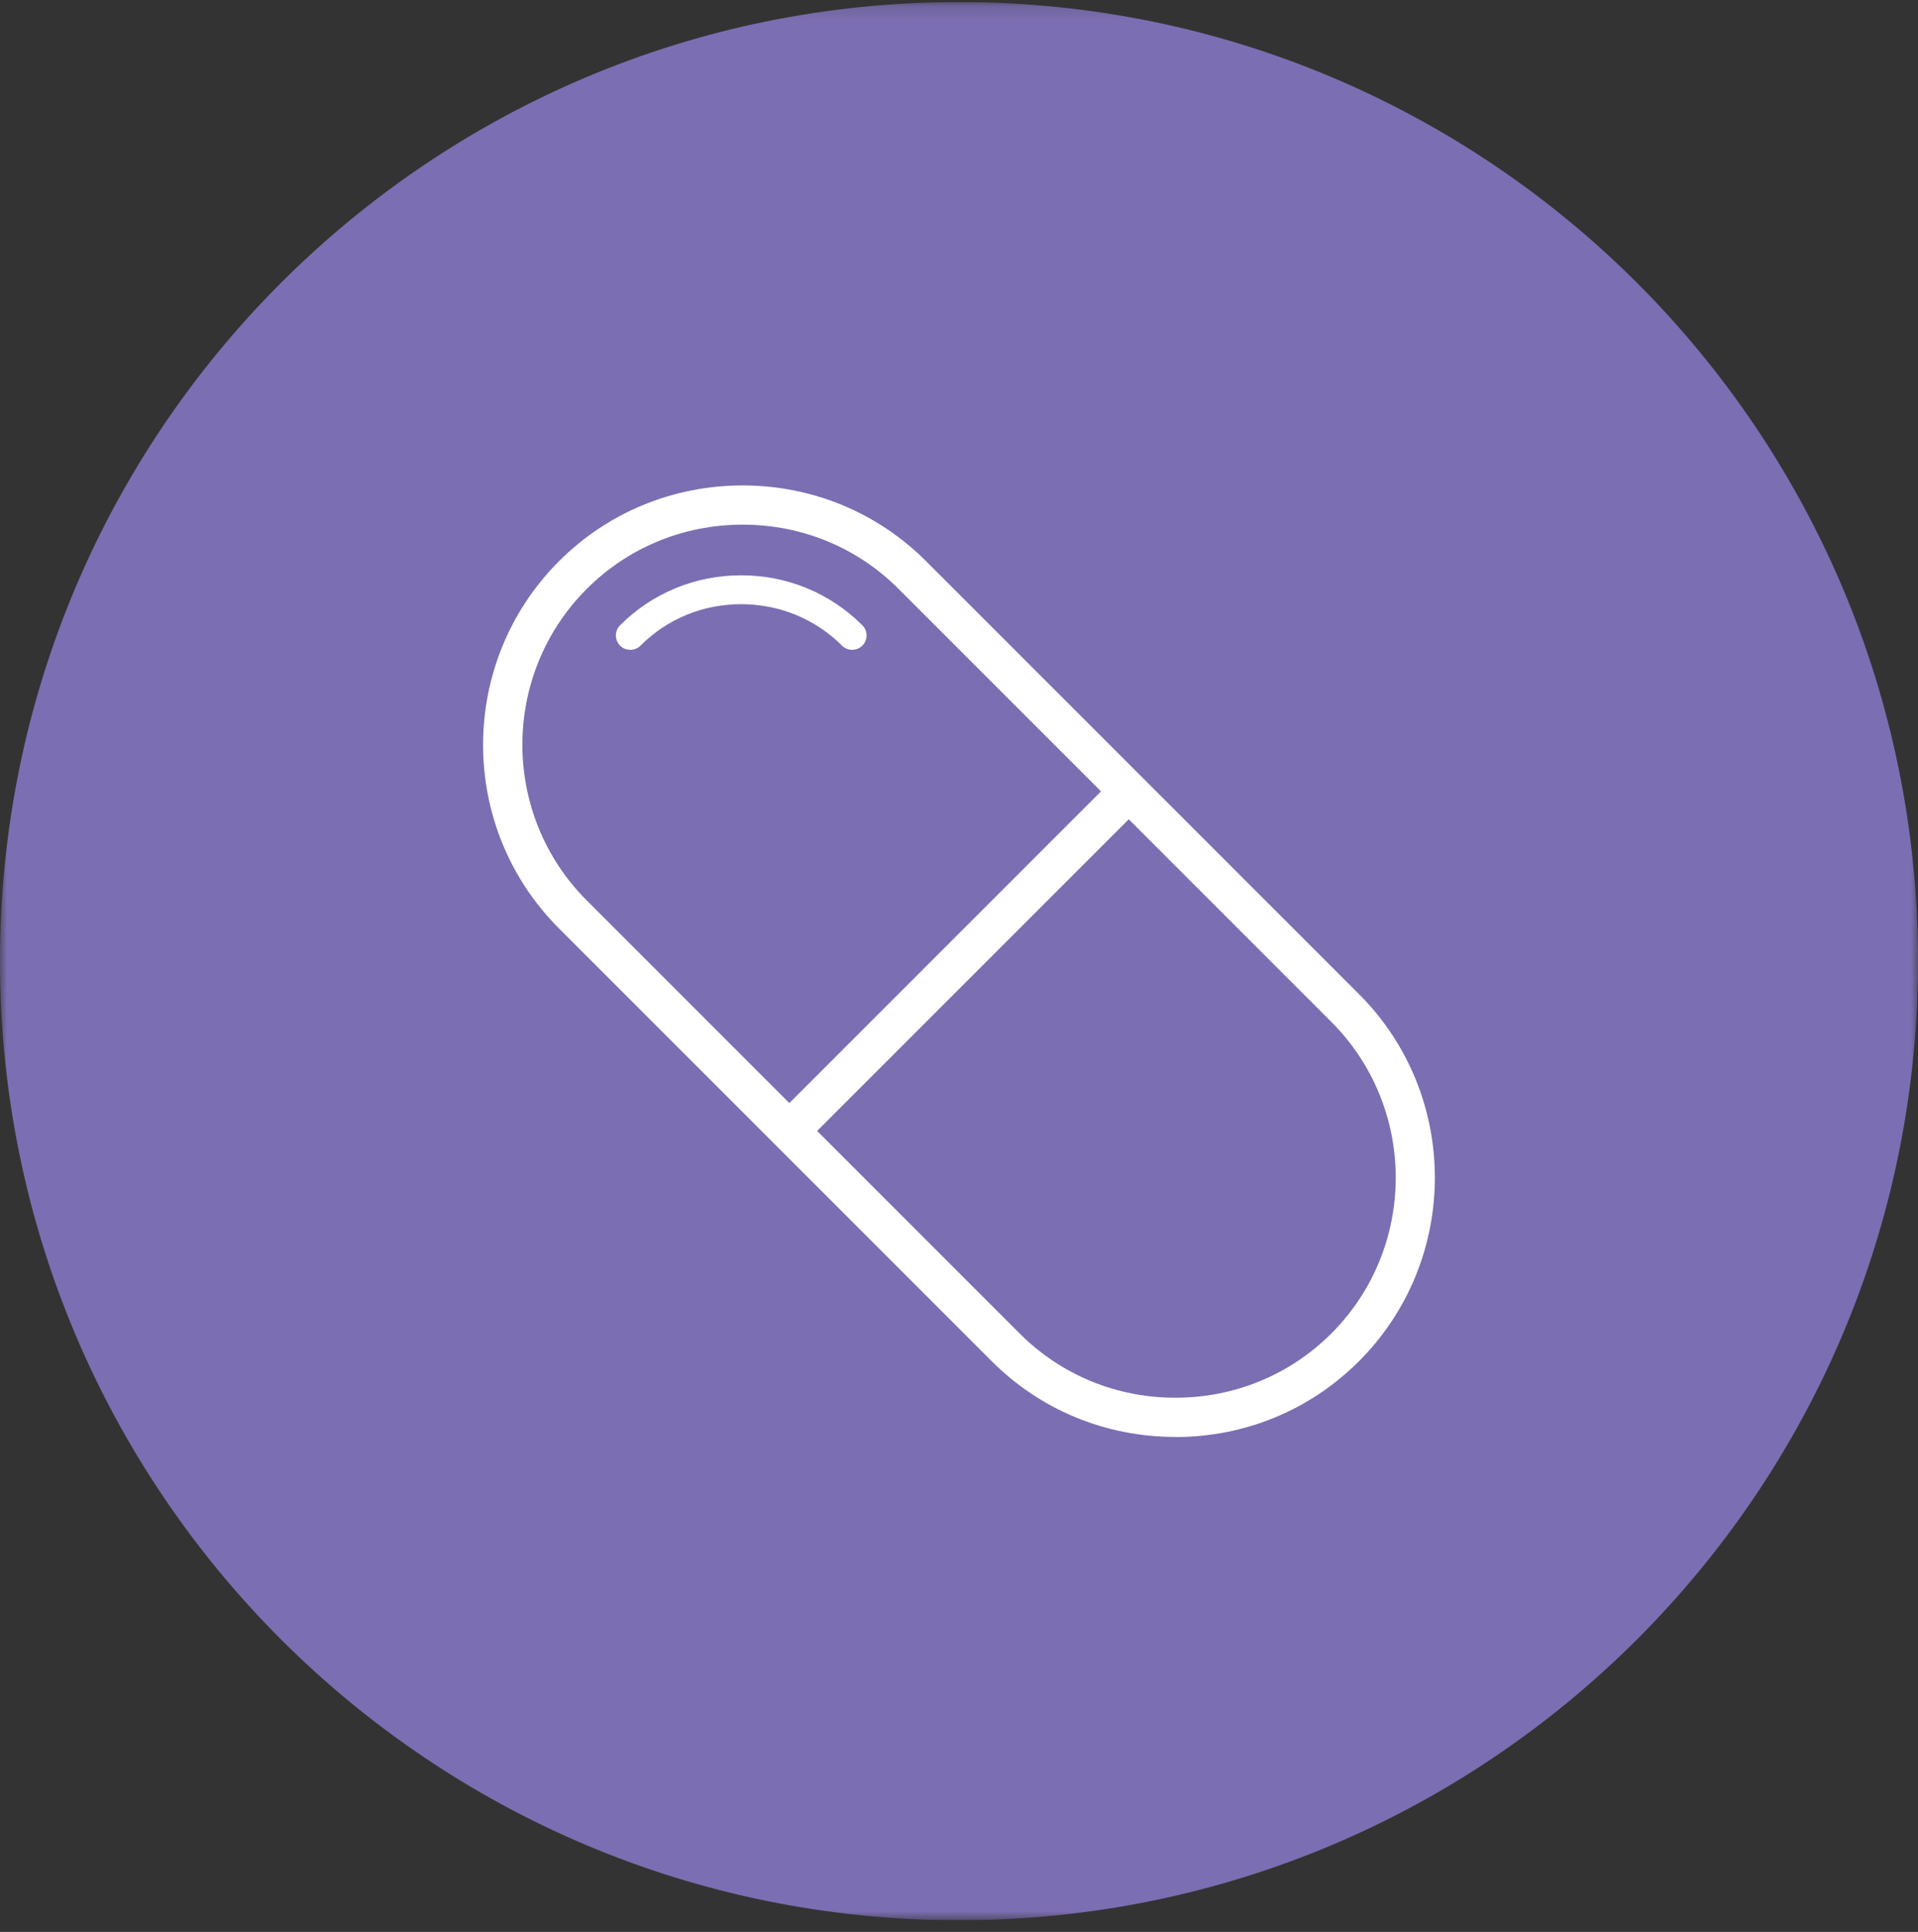
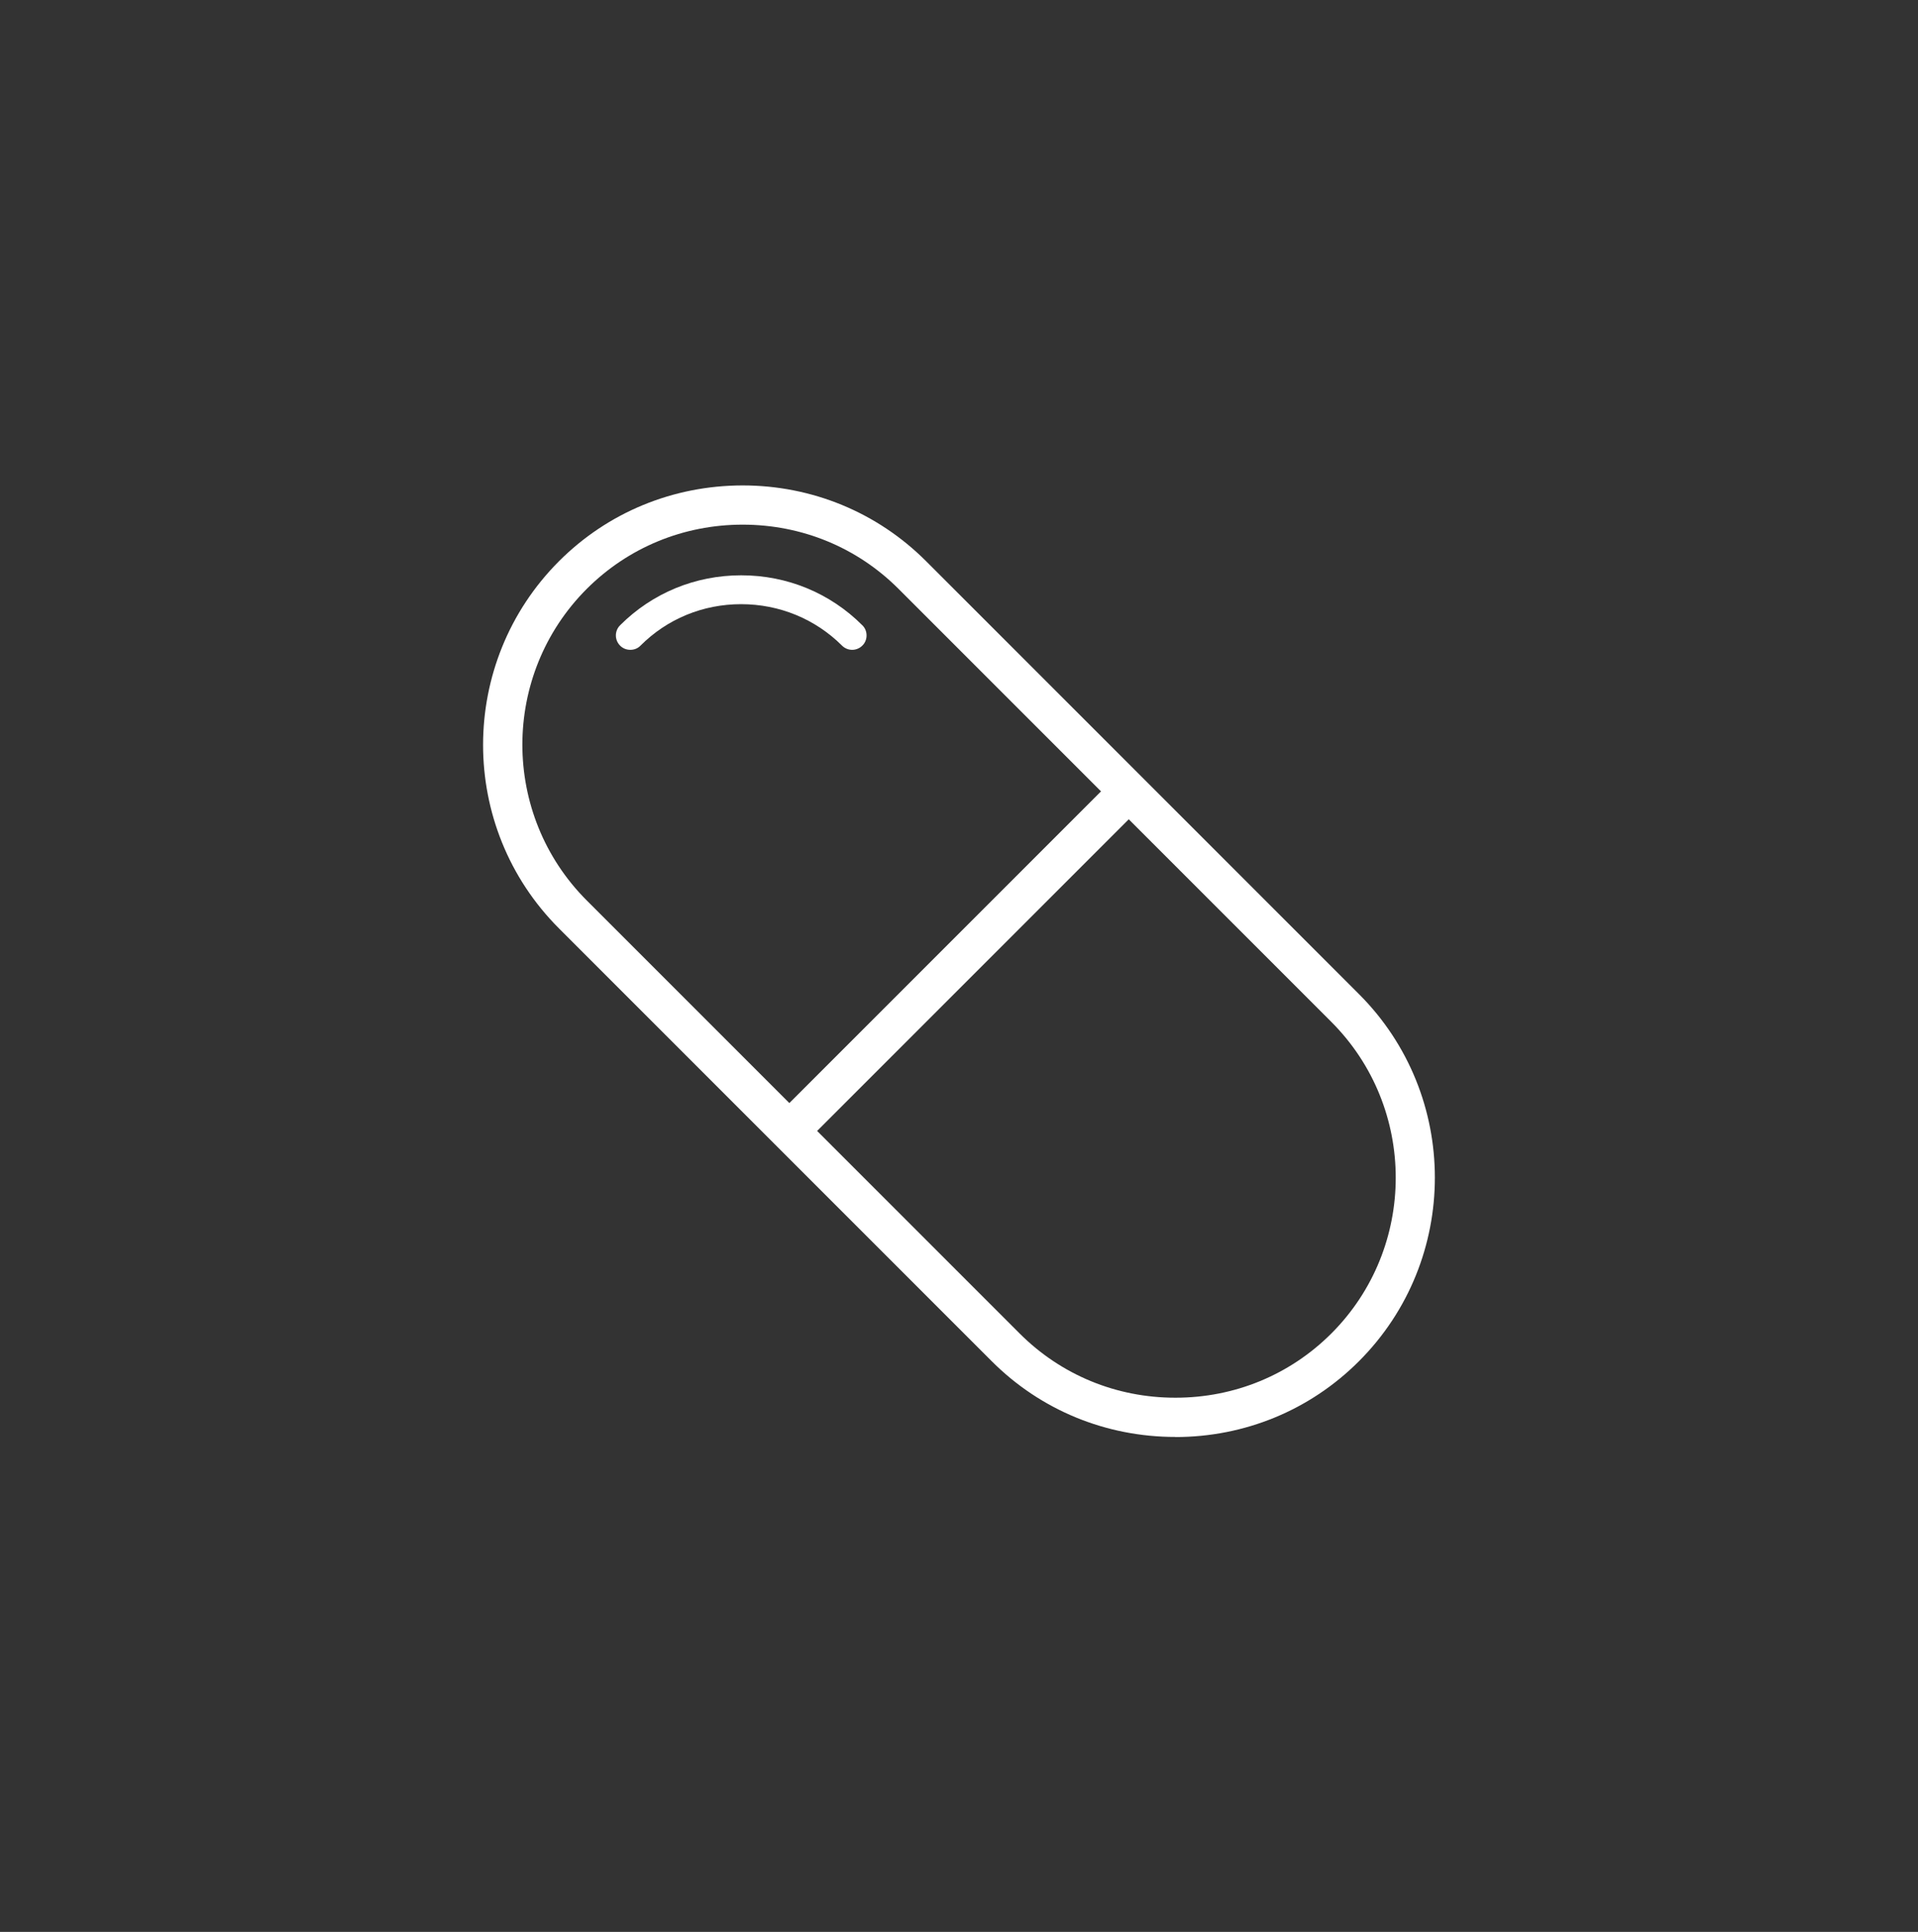
<svg xmlns="http://www.w3.org/2000/svg" width="140" height="141" viewBox="0 0 140 141" fill="none">
  <rect x="0" y="0" width="140" height="141" fill="#333333" stroke="none" />
  <g id="icon1 1" clip-path="url(#clip0_249_488)">
    <g id="Layer 1">
      <g id="Group">
        <g id="Clip path group">
          <mask id="mask0_249_488" style="mask-type:luminance" maskUnits="userSpaceOnUse" x="0" y="0" width="140" height="141">
            <g id="clippath">
-               <path id="Vector" d="M140 0.15H0V140.15H140V0.15Z" fill="white" />
-             </g>
+               </g>
          </mask>
          <g mask="url(#mask0_249_488)">
            <g id="Group_2">
-               <path id="Vector_2" d="M70 140.15C108.661 140.15 140 108.811 140 70.15C140 31.488 108.661 0.15 70 0.15C31.339 0.15 0 31.488 0 70.15C0 108.811 31.339 140.15 70 140.15Z" fill="#7C6EB2" />
-             </g>
+               </g>
          </g>
        </g>
        <g id="Clip path group_2">
          <mask id="mask1_249_488" style="mask-type:luminance" maskUnits="userSpaceOnUse" x="20" y="20" width="100" height="100">
            <g id="clippath-1">
              <path id="Vector_3" d="M20.615 20.541C20.545 20.61 20.468 20.688 20.398 20.758V119.535C20.468 119.605 20.545 119.682 20.615 119.752H119.392C119.462 119.682 119.539 119.605 119.609 119.535V20.765C119.539 20.695 119.462 20.617 119.392 20.547H20.615V20.541Z" fill="white" />
            </g>
          </mask>
          <g mask="url(#mask1_249_488)">
            <g id="Group_3">
              <path id="Vector_4" d="M85.799 104.876C80.717 104.876 75.957 102.916 72.394 99.353L40.803 67.762C33.411 60.377 33.418 48.351 40.803 40.959C44.366 37.396 49.126 35.436 54.201 35.429C59.276 35.429 64.036 37.396 67.599 40.959L99.19 72.55C106.582 79.935 106.582 91.961 99.19 99.353C95.627 102.916 90.867 104.883 85.792 104.883M59.64 82.539L74.424 97.323C77.448 100.347 81.48 102.013 85.785 102.013H85.806C90.111 102.013 94.15 100.347 97.174 97.33C103.446 91.058 103.446 80.852 97.174 74.58L82.39 59.796L59.64 82.546V82.539ZM54.208 38.292C49.896 38.292 45.857 39.958 42.833 42.975C36.561 49.247 36.561 59.453 42.833 65.725L57.617 80.509L80.367 57.759L65.583 42.975C62.559 39.951 58.52 38.292 54.208 38.292Z" fill="white" />
              <path id="Vector_5" d="M54.103 41.989C50.75 41.989 47.614 43.283 45.262 45.636C45.066 45.831 44.954 46.097 44.954 46.377C44.954 46.657 45.066 46.923 45.262 47.12C45.458 47.322 45.724 47.428 46.011 47.428C46.298 47.428 46.557 47.322 46.753 47.12C48.706 45.166 51.31 44.096 54.096 44.096C56.882 44.096 59.507 45.173 61.46 47.12C61.656 47.316 61.922 47.428 62.202 47.428C62.482 47.428 62.748 47.316 62.944 47.12C63.147 46.923 63.252 46.657 63.252 46.377C63.252 46.097 63.147 45.831 62.944 45.636C60.592 43.283 57.456 41.989 54.103 41.989Z" fill="white" />
            </g>
          </g>
        </g>
      </g>
    </g>
  </g>
  <defs>
    <clipPath id="clip0_249_488">
      <rect width="140" height="140" fill="white" transform="translate(0 0.15)" />
    </clipPath>
  </defs>
</svg>